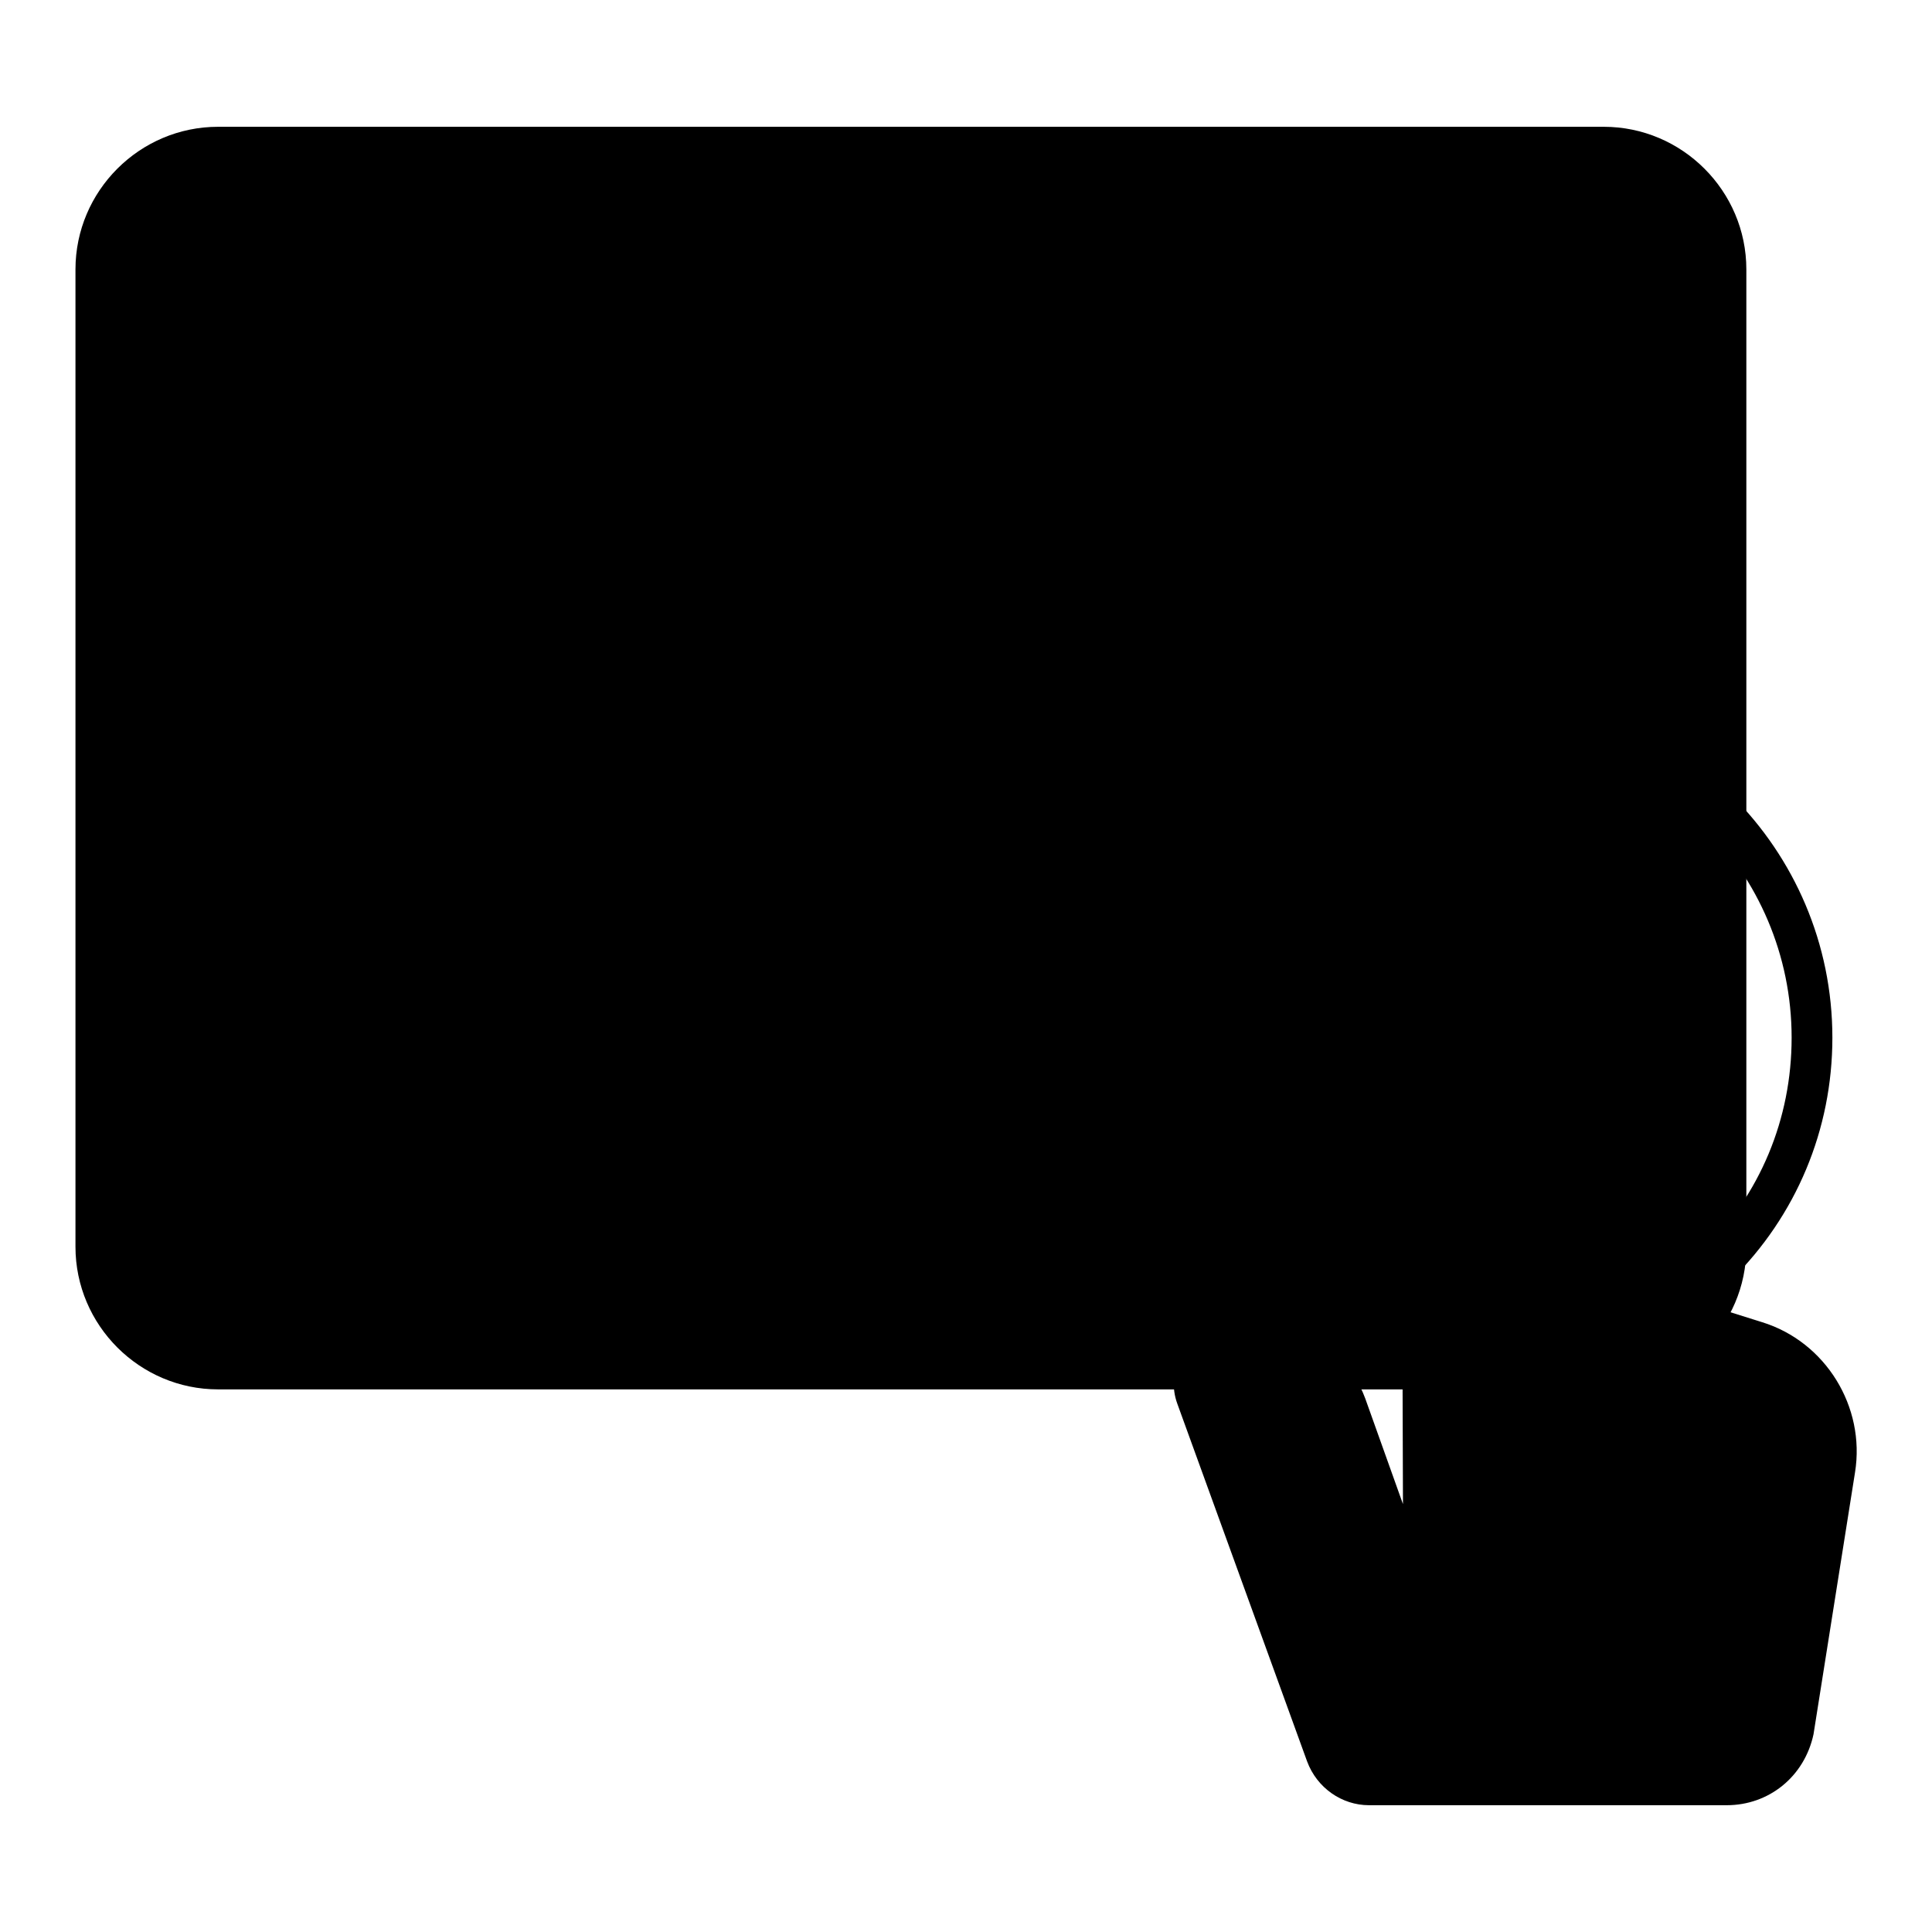
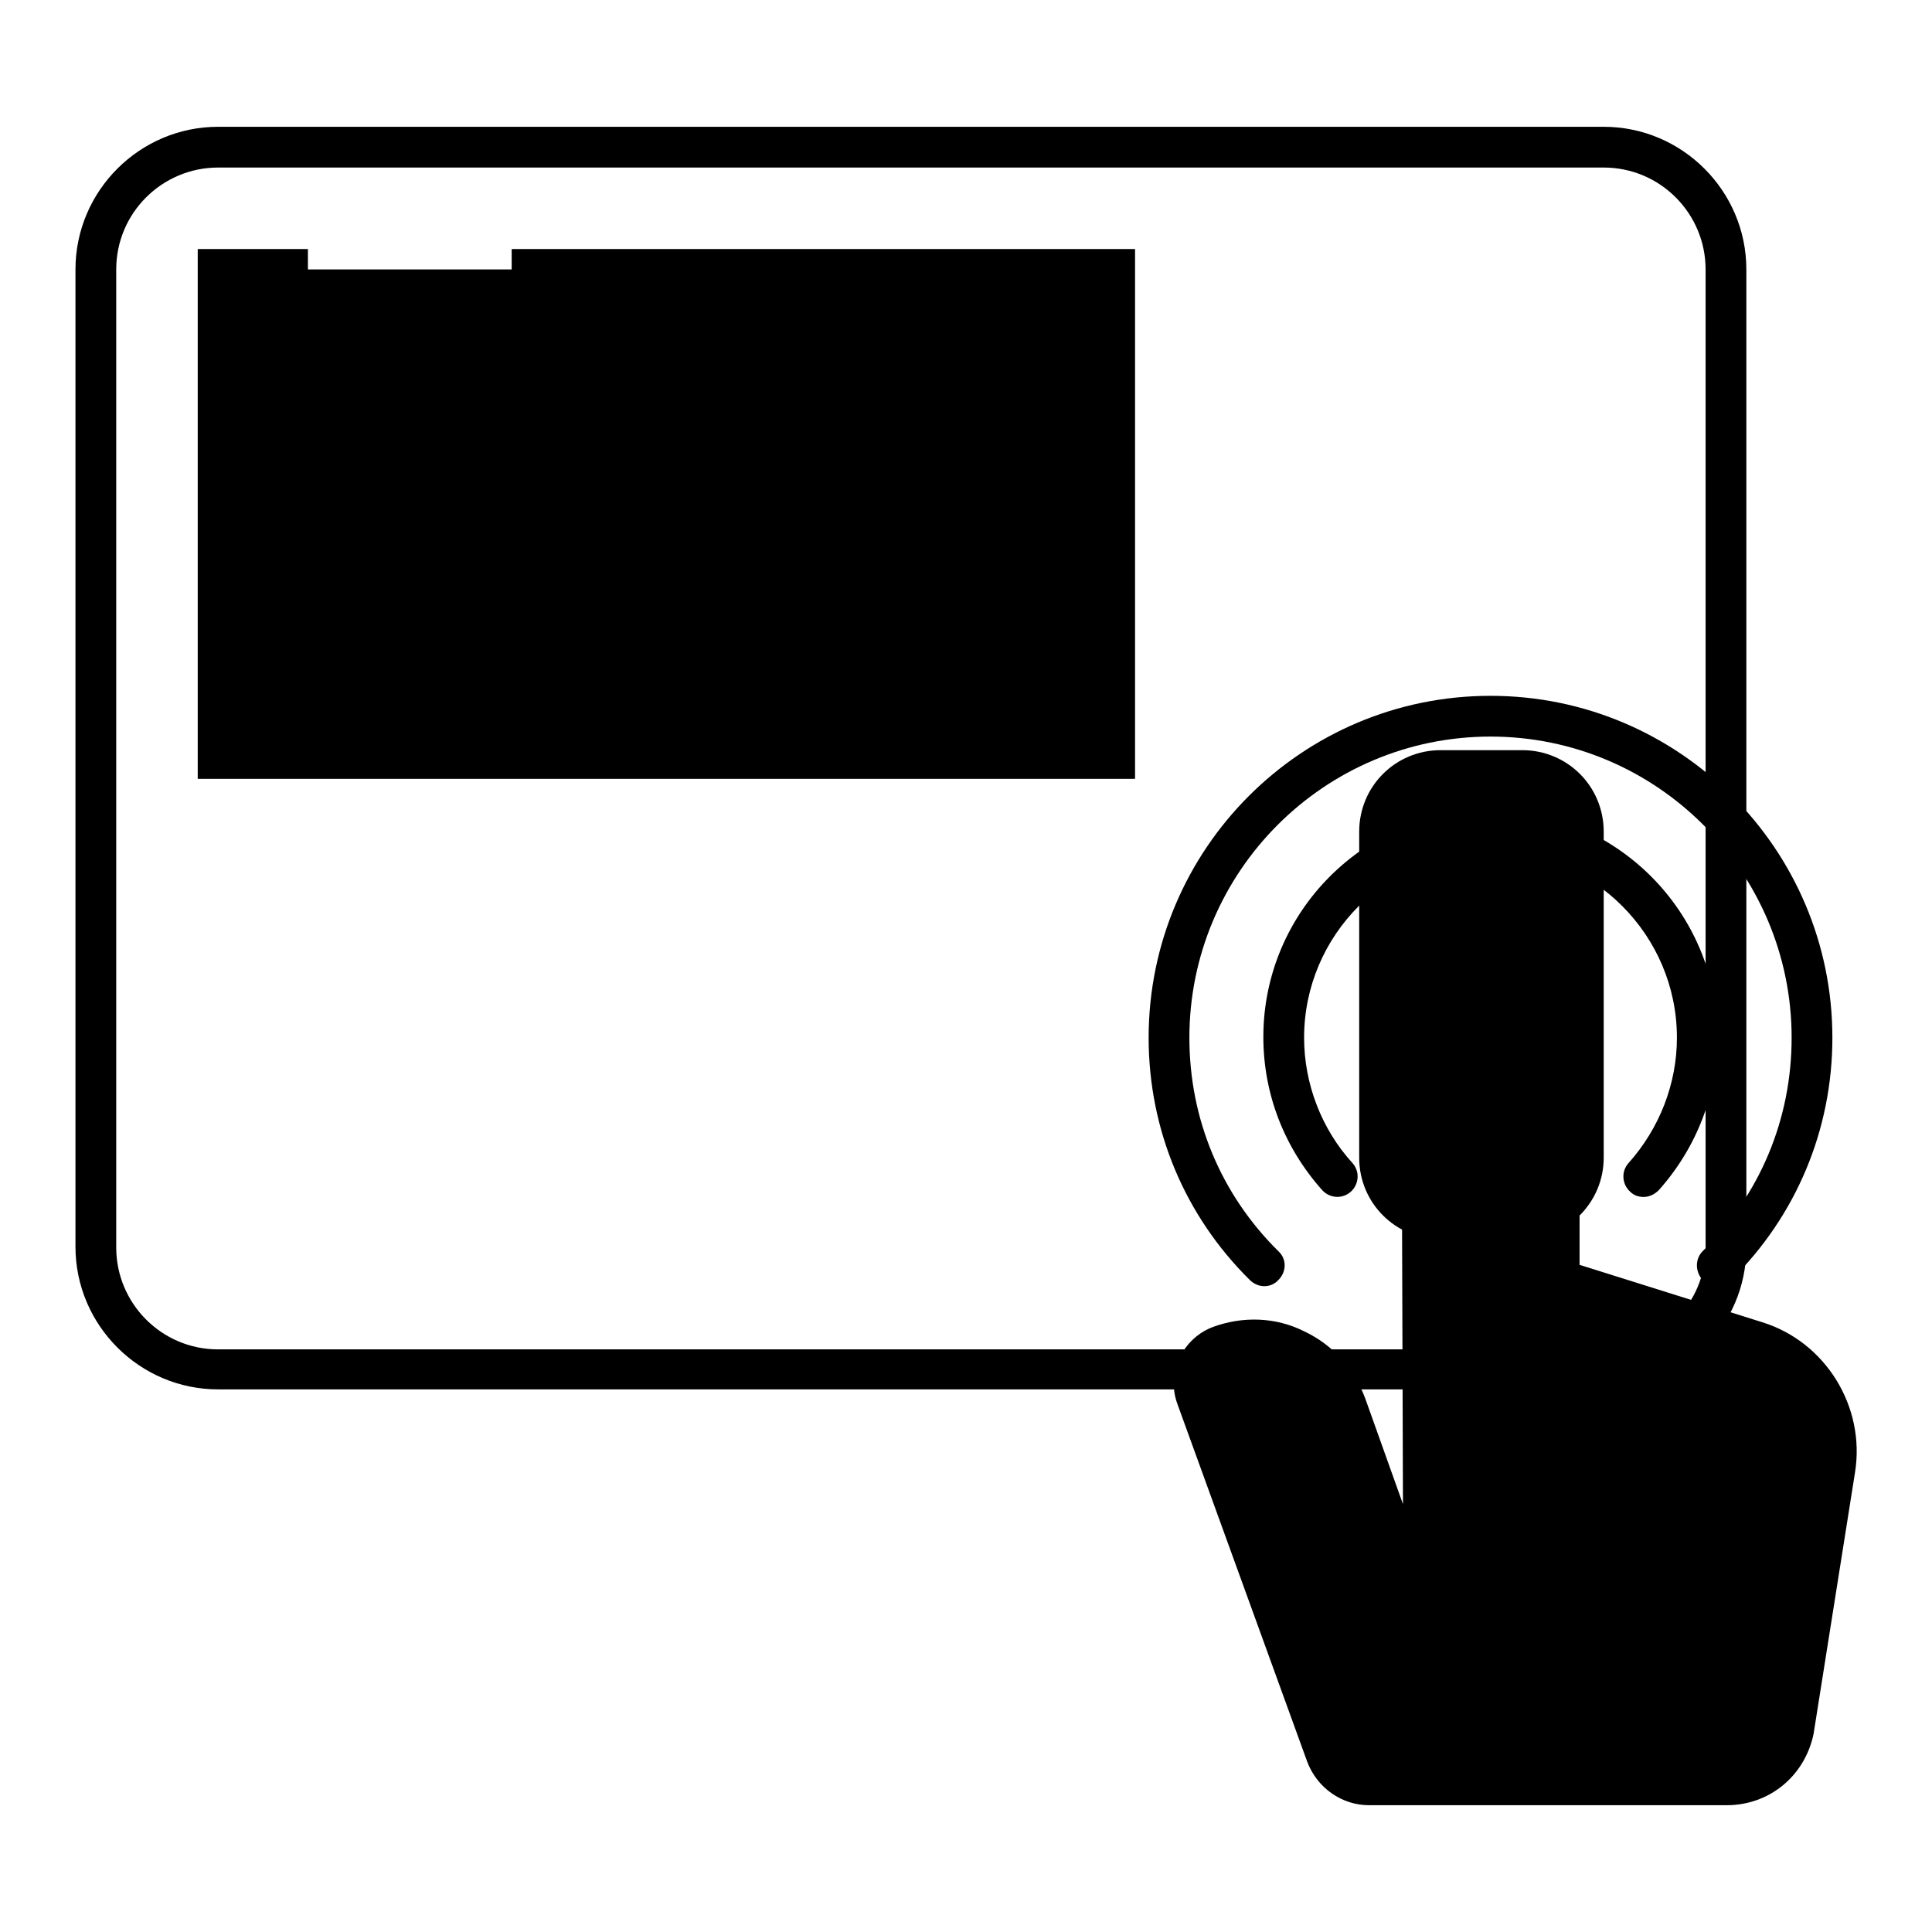
<svg xmlns="http://www.w3.org/2000/svg" version="1.1" x="0px" y="0px" viewBox="0 0 256 256" enable-background="new 0 0 256 256" xml:space="preserve">
  <g>
-     <path fill="#000000" d="M212.5,181.5H28.9c-8.9,0-16.2-7.3-16.2-16.2V35.7c0-8.9,7.3-16.2,16.2-16.2h183.6 c8.9,0,16.2,7.3,16.2,16.2v129.6C228.7,174.2,221.4,181.5,212.5,181.5z" />
    <path fill="#000000" d="M212.5,184.1H28.9c-10.4,0-18.9-8.5-18.9-18.9V35.7c0-10.4,8.5-18.9,18.9-18.9h183.6 c10.4,0,18.9,8.5,18.9,18.9v129.6C231.4,175.7,222.9,184.1,212.5,184.1z M28.9,22.2c-7.4,0-13.5,6-13.5,13.5v129.6 c0,7.4,6,13.5,13.5,13.5h183.6c7.4,0,13.5-6,13.5-13.5V35.7c0-7.4-6-13.5-13.5-13.5H28.9z" />
    <path fill="#000000" d="M28.9,35.7h118.8v64.8H28.9V35.7z" />
-     <path fill="#000000" d="M51.6,33H57v5.4h-5.4V33z" />
    <path fill="#000000" d="M150.4,103.2H26.2V33h14.6v5.4h-9.2v59.4H145V38.4H67.8V33h82.6V103.2z" />
    <path fill="#000000" d="M201.7,164.2h-10.8c-6,0-10.8-4.8-10.8-10.8v-43.2c0-6,4.8-10.8,10.8-10.8h10.8c6,0,10.8,4.8,10.8,10.8 v43.2C212.5,159.4,207.6,164.2,201.7,164.2z" />
-     <path fill="#000000" d="M62.6,43.5l-7.3,7.3H41.6l-7.3-7.3H62.6z M56.6,62.1v-9.9l7.3-7.2v19l-2.7,2.8L56.6,62.1z M63.9,72.2v19 l-7.3-7.3V74l4.6-4.6L63.9,72.2z M73,59v-7.3h7.3V59H73z M73,92.6v-7.3h7.3v7.3H73z M92.5,62.1v-9.9l7.3-7.3v19l-2.7,2.8L92.5,62.1 z M99.8,72.2v19l-7.3-7.3V74l4.6-4.6L99.8,72.2z M111.3,63.8V44.9l7.3,7.2V62l-4.6,4.6L111.3,63.8z M140.9,43.5l-7.3,7.3h-13.7 l-7.3-7.3H140.9z M140.9,92.6h-28.3l7.3-7.3h13.7L140.9,92.6z M134.6,64.4l3.6,3.6l-3.6,3.6H119l-3.6-3.6l3.6-3.6H134.6z  M142.3,72.1v19l-7.3-7.3V74l4.5-4.6L142.3,72.1z" />
+     <path fill="#000000" d="M62.6,43.5l-7.3,7.3H41.6l-7.3-7.3H62.6z M56.6,62.1v-9.9l7.3-7.2v19l-2.7,2.8L56.6,62.1z M63.9,72.2v19 l-7.3-7.3V74l4.6-4.6L63.9,72.2z M73,59v-7.3h7.3V59H73z M73,92.6v-7.3h7.3v7.3H73z M92.5,62.1v-9.9v19l-2.7,2.8L92.5,62.1 z M99.8,72.2v19l-7.3-7.3V74l4.6-4.6L99.8,72.2z M111.3,63.8V44.9l7.3,7.2V62l-4.6,4.6L111.3,63.8z M140.9,43.5l-7.3,7.3h-13.7 l-7.3-7.3H140.9z M140.9,92.6h-28.3l7.3-7.3h13.7L140.9,92.6z M134.6,64.4l3.6,3.6l-3.6,3.6H119l-3.6-3.6l3.6-3.6H134.6z  M142.3,72.1v19l-7.3-7.3V74l4.5-4.6L142.3,72.1z" />
    <path fill="#000000" d="M161.7,178.3c6.7-2.4,14.2,1,16.6,7.8l5,14c1,2.7,5.1,2,5.1-0.9v-61.7c0-5,4.1-9.1,9.1-9.1 c5,0,9.1,4.1,9.1,9.1v32l26.1,8.2c7.2,2.3,11.6,9.4,10.5,16.9l-5.5,34.7c-0.9,4.2-4.6,7.1-8.9,7.1h-47.5c-2.5,0-4.8-1.5-5.7-4 L158.5,185C157.6,182.3,159,179.3,161.7,178.3L161.7,178.3z" />
    <path fill="#000000" d="M161.7,178.3c6.7-2.4,14.2,1,16.6,7.8l5,14c1,2.7,5.1,2,5.1-0.9v-61.7c0-5,4.1-9.1,9.1-9.1 c5,0,9.1,4.1,9.1,9.1v32l26.1,8.2c7.2,2.3,11.6,9.4,10.5,16.9l-5.5,34.7c-0.9,4.2-4.6,7.1-8.9,7.1h-47.5c-2.5,0-4.8-1.5-5.7-4 L158.5,185C157.6,182.3,159,179.3,161.7,178.3L161.7,178.3z" />
    <path fill="#000000" d="M228.8,239.2h-47.4c-3.6,0-6.9-2.3-8.2-5.8L156,186c-1.5-4.1,0.7-8.7,4.8-10.2c3.9-1.4,8.2-1.3,12,0.6 c3.8,1.8,6.6,4.9,8.1,8.9l5,14l-0.2-61.7c0-6.5,5.3-11.8,11.8-11.8c6.5,0,11.8,5.3,11.8,11.8v30l24.2,7.6 c8.4,2.6,13.7,11.2,12.3,19.9l-5.5,34.7C239.1,235.4,234.4,239.2,228.8,239.2z M162.6,180.9c-1.3,0.5-2,2-1.6,3.3l17.1,47.5 c0.5,1.3,1.7,2.2,3.2,2.2h47.4c3,0,5.6-2.1,6.3-5l5.5-34.5c1-6.1-2.7-12.1-8.6-13.9l-28-8.8v-34c0-3.5-2.9-6.4-6.4-6.4 c-3.5,0-6.4,2.9-6.4,6.4v61.6c0,2.6-1.8,4.8-4.4,5.2c-2.5,0.5-5-0.9-5.9-3.4l-5-14.1c-0.9-2.6-2.8-4.7-5.2-5.8 C168,180,165.2,179.9,162.6,180.9L162.6,180.9z" />
    <path fill="#000000" d="M227.5,170.4c-0.7,0-1.4-0.3-1.9-0.8c-1-1.1-1-2.8,0-3.8c7.6-7.5,11.8-17.5,11.8-28.3 c0-22-17.9-39.9-39.9-39.9c-22,0-39.9,17.9-39.9,39.9c0,10.8,4.2,20.8,11.8,28.3c1.1,1,1.1,2.7,0,3.8c-1,1.1-2.7,1.1-3.8,0 c-8.6-8.5-13.4-19.9-13.4-32.1c0-25,20.3-45.3,45.3-45.3c25,0,45.3,20.3,45.3,45.3c0,12.2-4.8,23.6-13.4,32.1 C228.9,170.1,228.2,170.4,227.5,170.4z" />
    <path fill="#000000" d="M217.8,158.6c-0.7,0-1.3-0.2-1.8-0.7c-1.1-1-1.2-2.7-0.2-3.8c4.1-4.6,6.4-10.5,6.4-16.6 c0-13.6-11.1-24.7-24.7-24.7c-13.6,0-24.7,11.1-24.7,24.7c0,6.1,2.3,12.1,6.4,16.6c1,1.1,0.9,2.8-0.2,3.8c-1.1,1-2.8,0.9-3.8-0.2 c-5-5.6-7.8-12.7-7.8-20.3c0-16.6,13.5-30.1,30.1-30.1c16.6,0,30.1,13.5,30.1,30.1c0,7.5-2.8,14.7-7.8,20.3 C219.2,158.3,218.5,158.6,217.8,158.6L217.8,158.6z" />
  </g>
</svg>